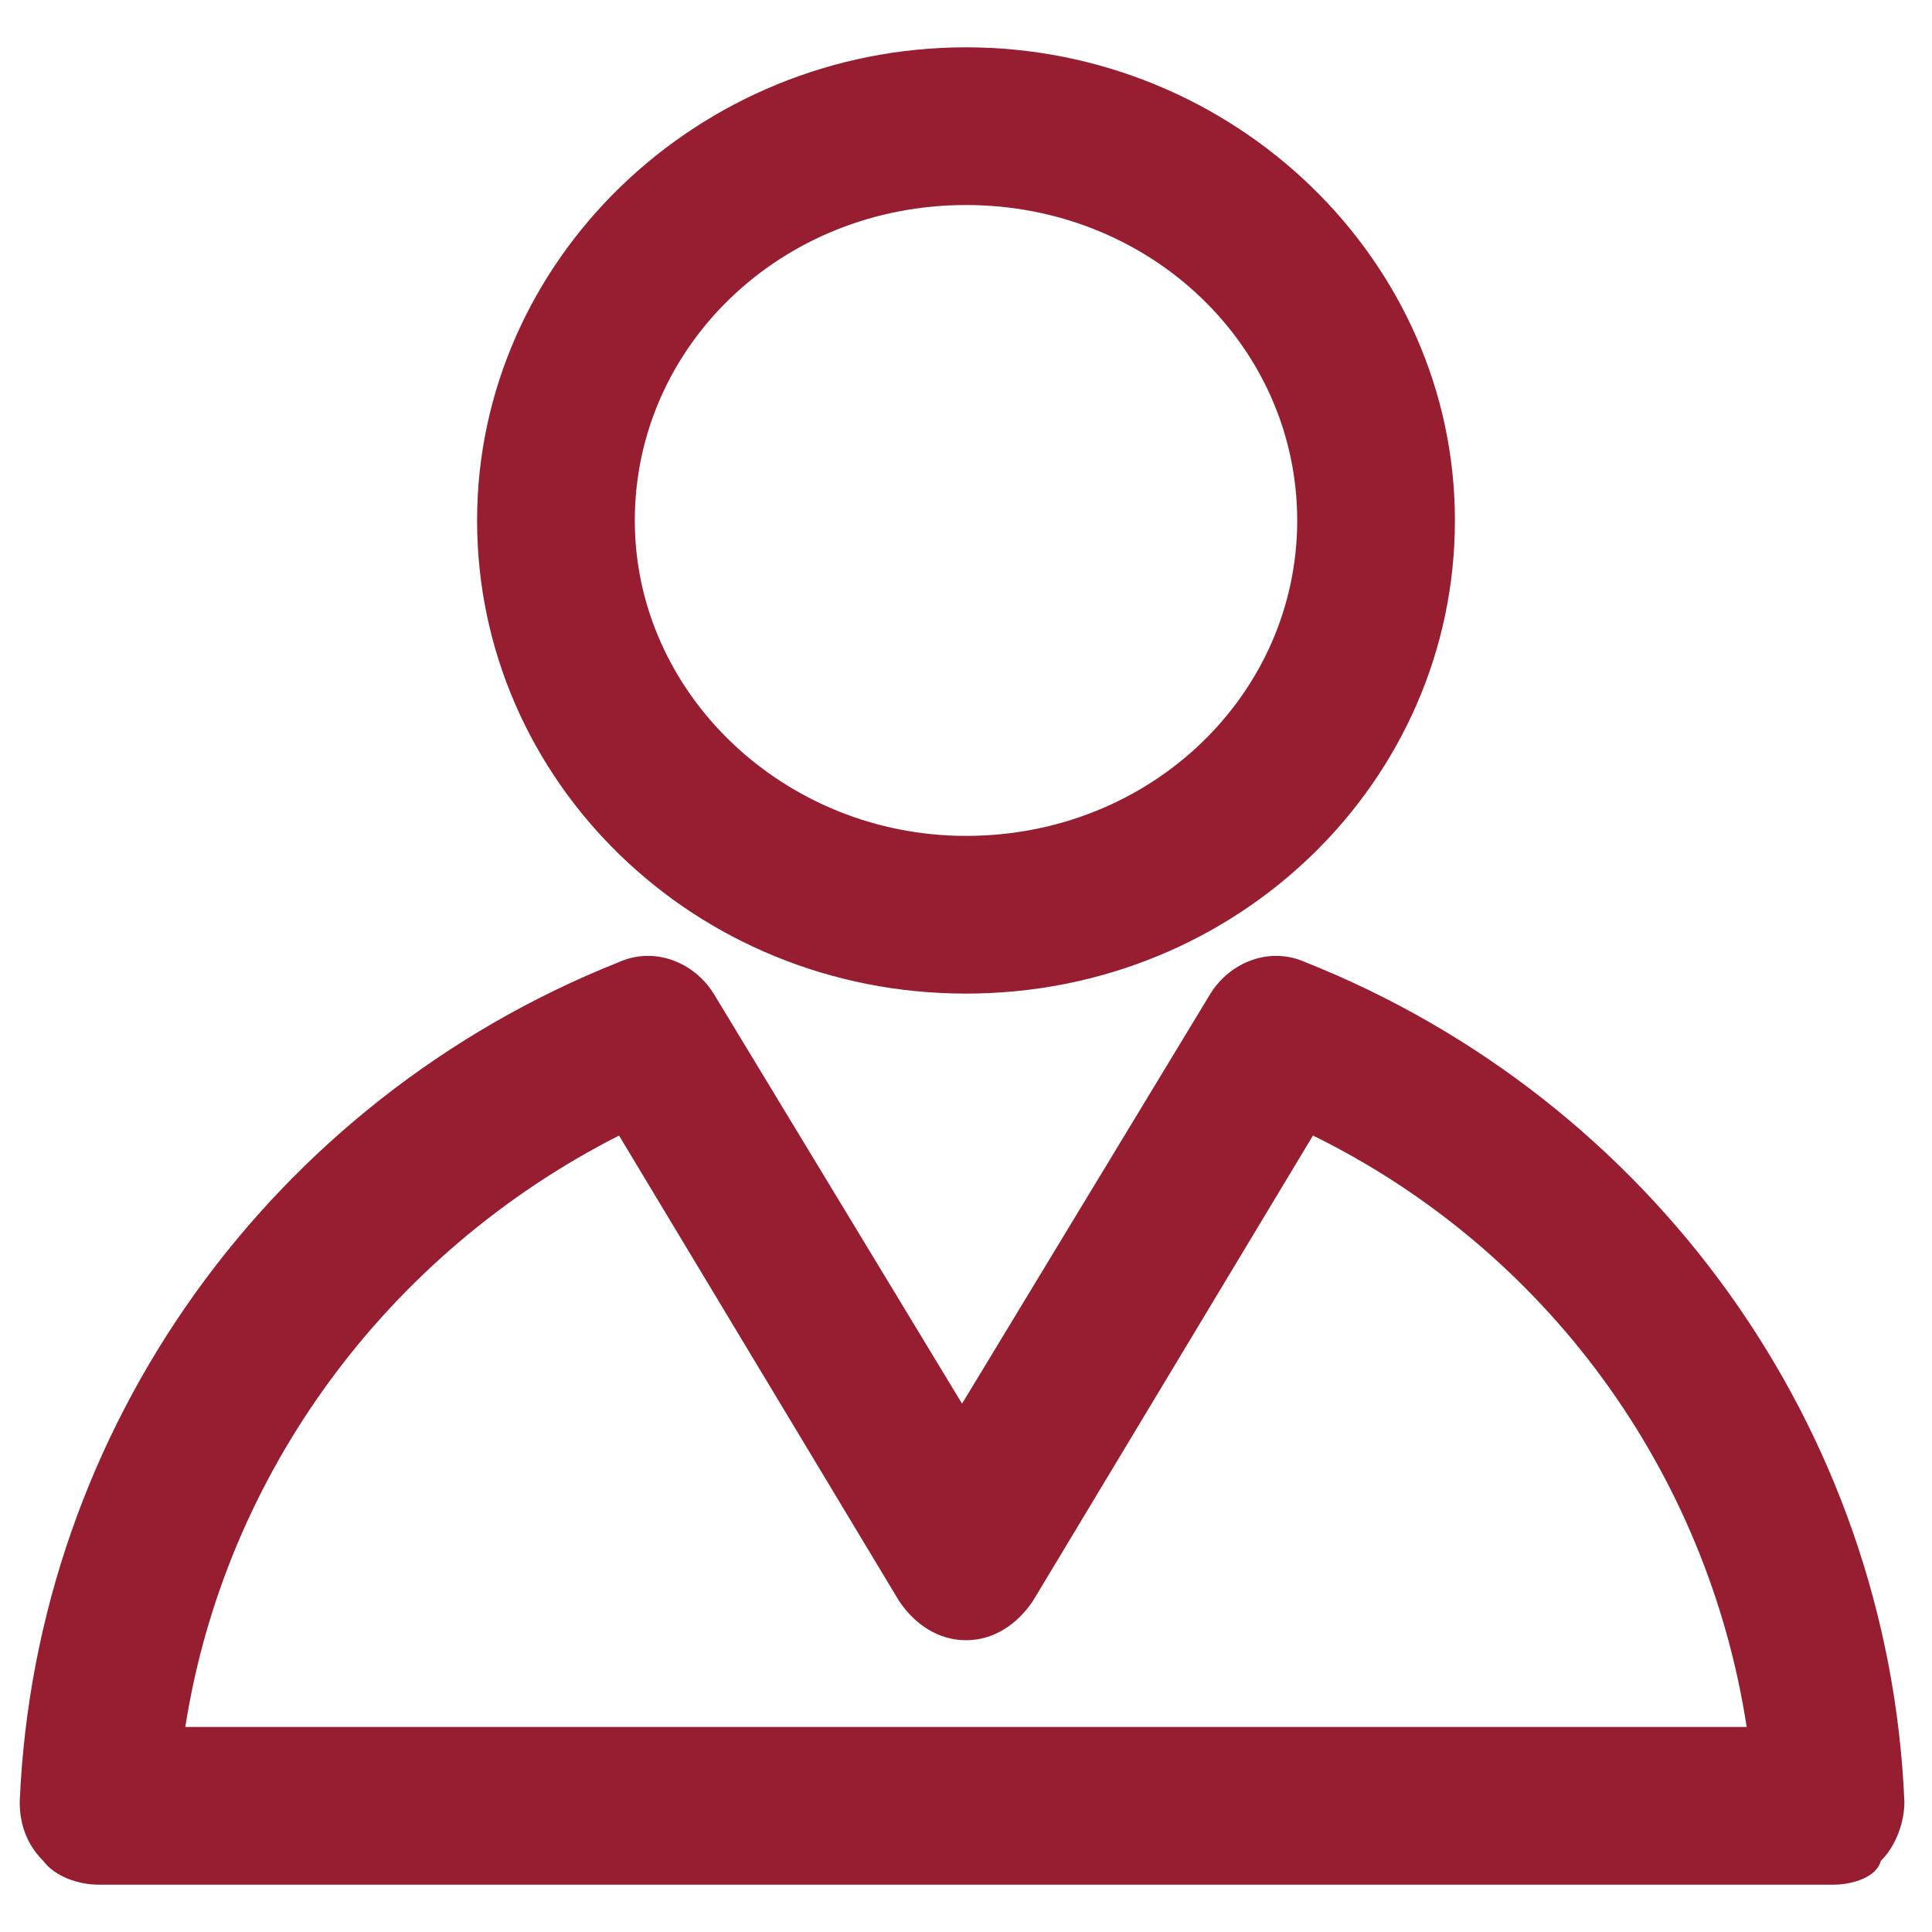
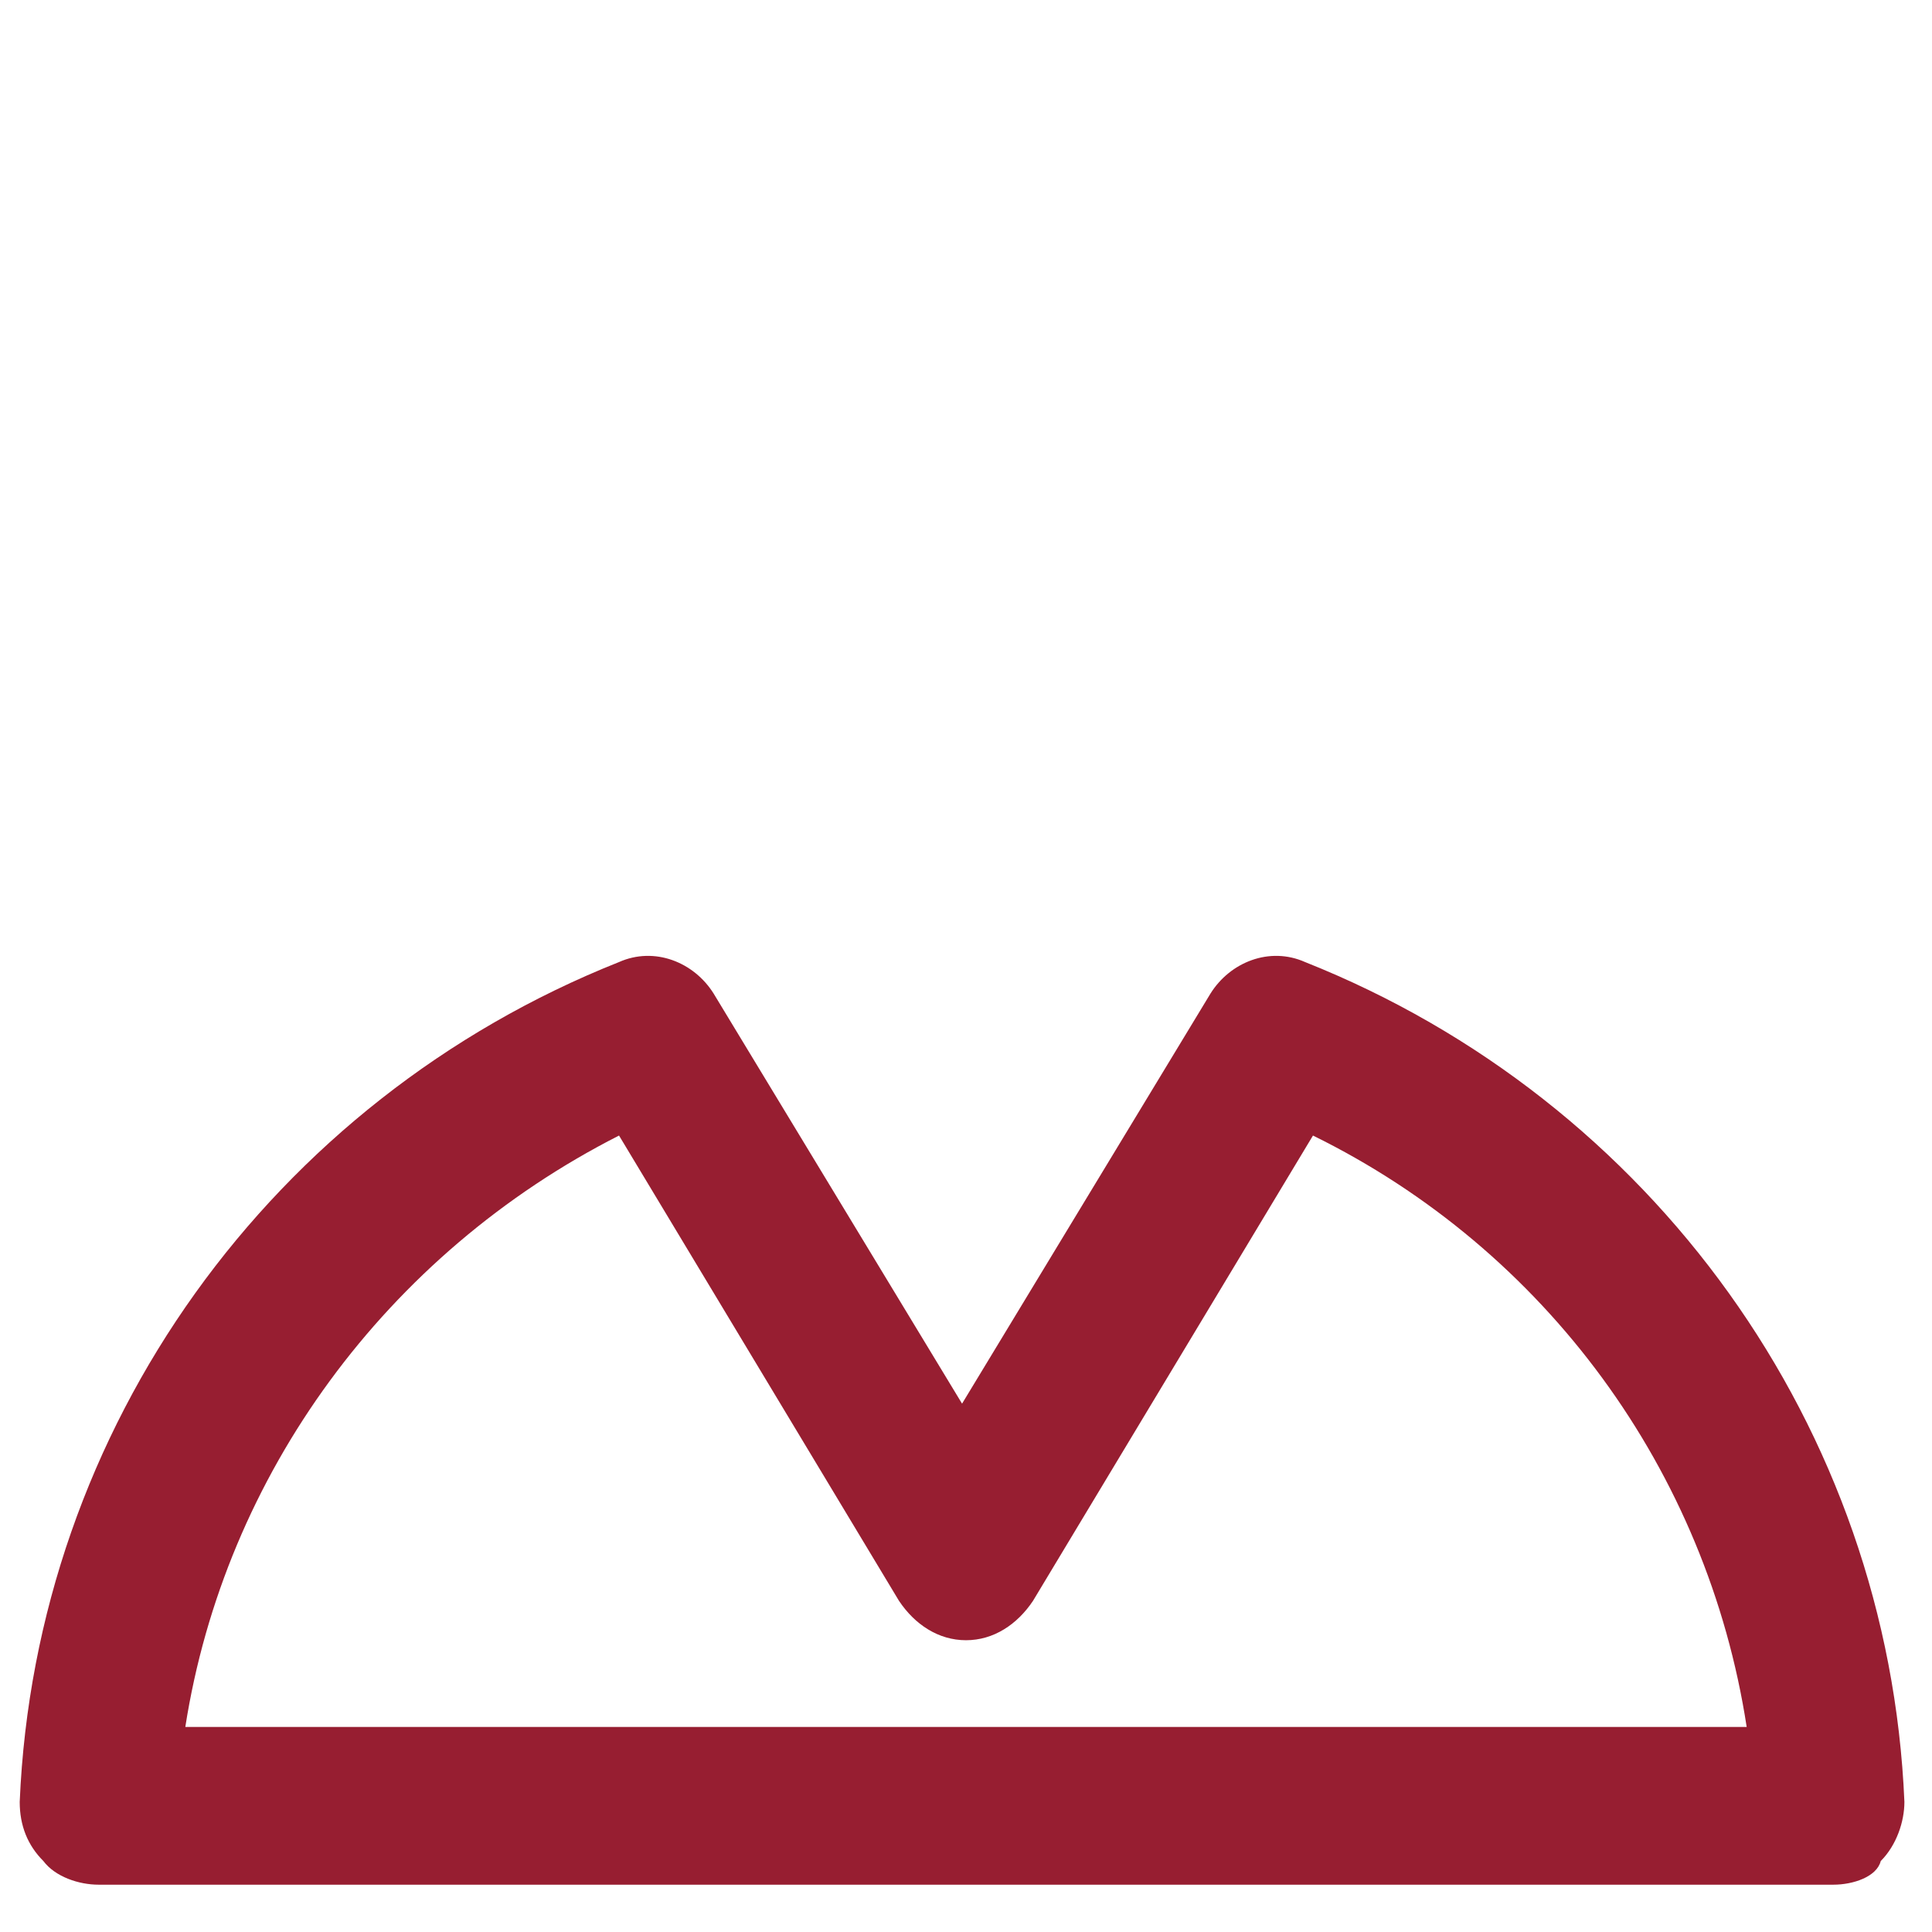
<svg xmlns="http://www.w3.org/2000/svg" version="1.1" width="512" height="512" x="0" y="0" viewBox="0 0 49 49" style="enable-background:new 0 0 512 512" xml:space="preserve" class="">
  <g>
-     <path d="M24.5 25.2c-6.9 0-12.4-5.4-12.4-12s5.6-12 12.4-12 12.4 5.4 12.4 12-5.5 12-12.4 12zm0-20c-4.7 0-8.4 3.6-8.4 8s3.8 8 8.4 8c4.7 0 8.4-3.6 8.4-8s-3.7-8-8.4-8z" fill="#971e31" opacity="1" data-original="#000000" />
    <path d="M46.5 47.8h-44c-.5 0-1.1-.2-1.4-.6-.4-.4-.6-.9-.6-1.5.4-9.5 6.4-17.8 15.2-21.3.9-.4 1.9 0 2.4.8l6.3 10.4 6.3-10.4c.5-.8 1.5-1.2 2.4-.8 8.8 3.5 14.8 11.8 15.2 21.3 0 .5-.2 1.1-.6 1.5-.1.4-.7.6-1.2.6zm-41.8-4h39.6c-1-6.5-5.1-12.1-11-15l-7.1 11.8c-.4.6-1 1-1.7 1s-1.3-.4-1.7-1l-7.1-11.8c-5.9 3-10 8.6-11 15z" fill="#971e31" opacity="1" data-original="#000000" />
  </g>
</svg>